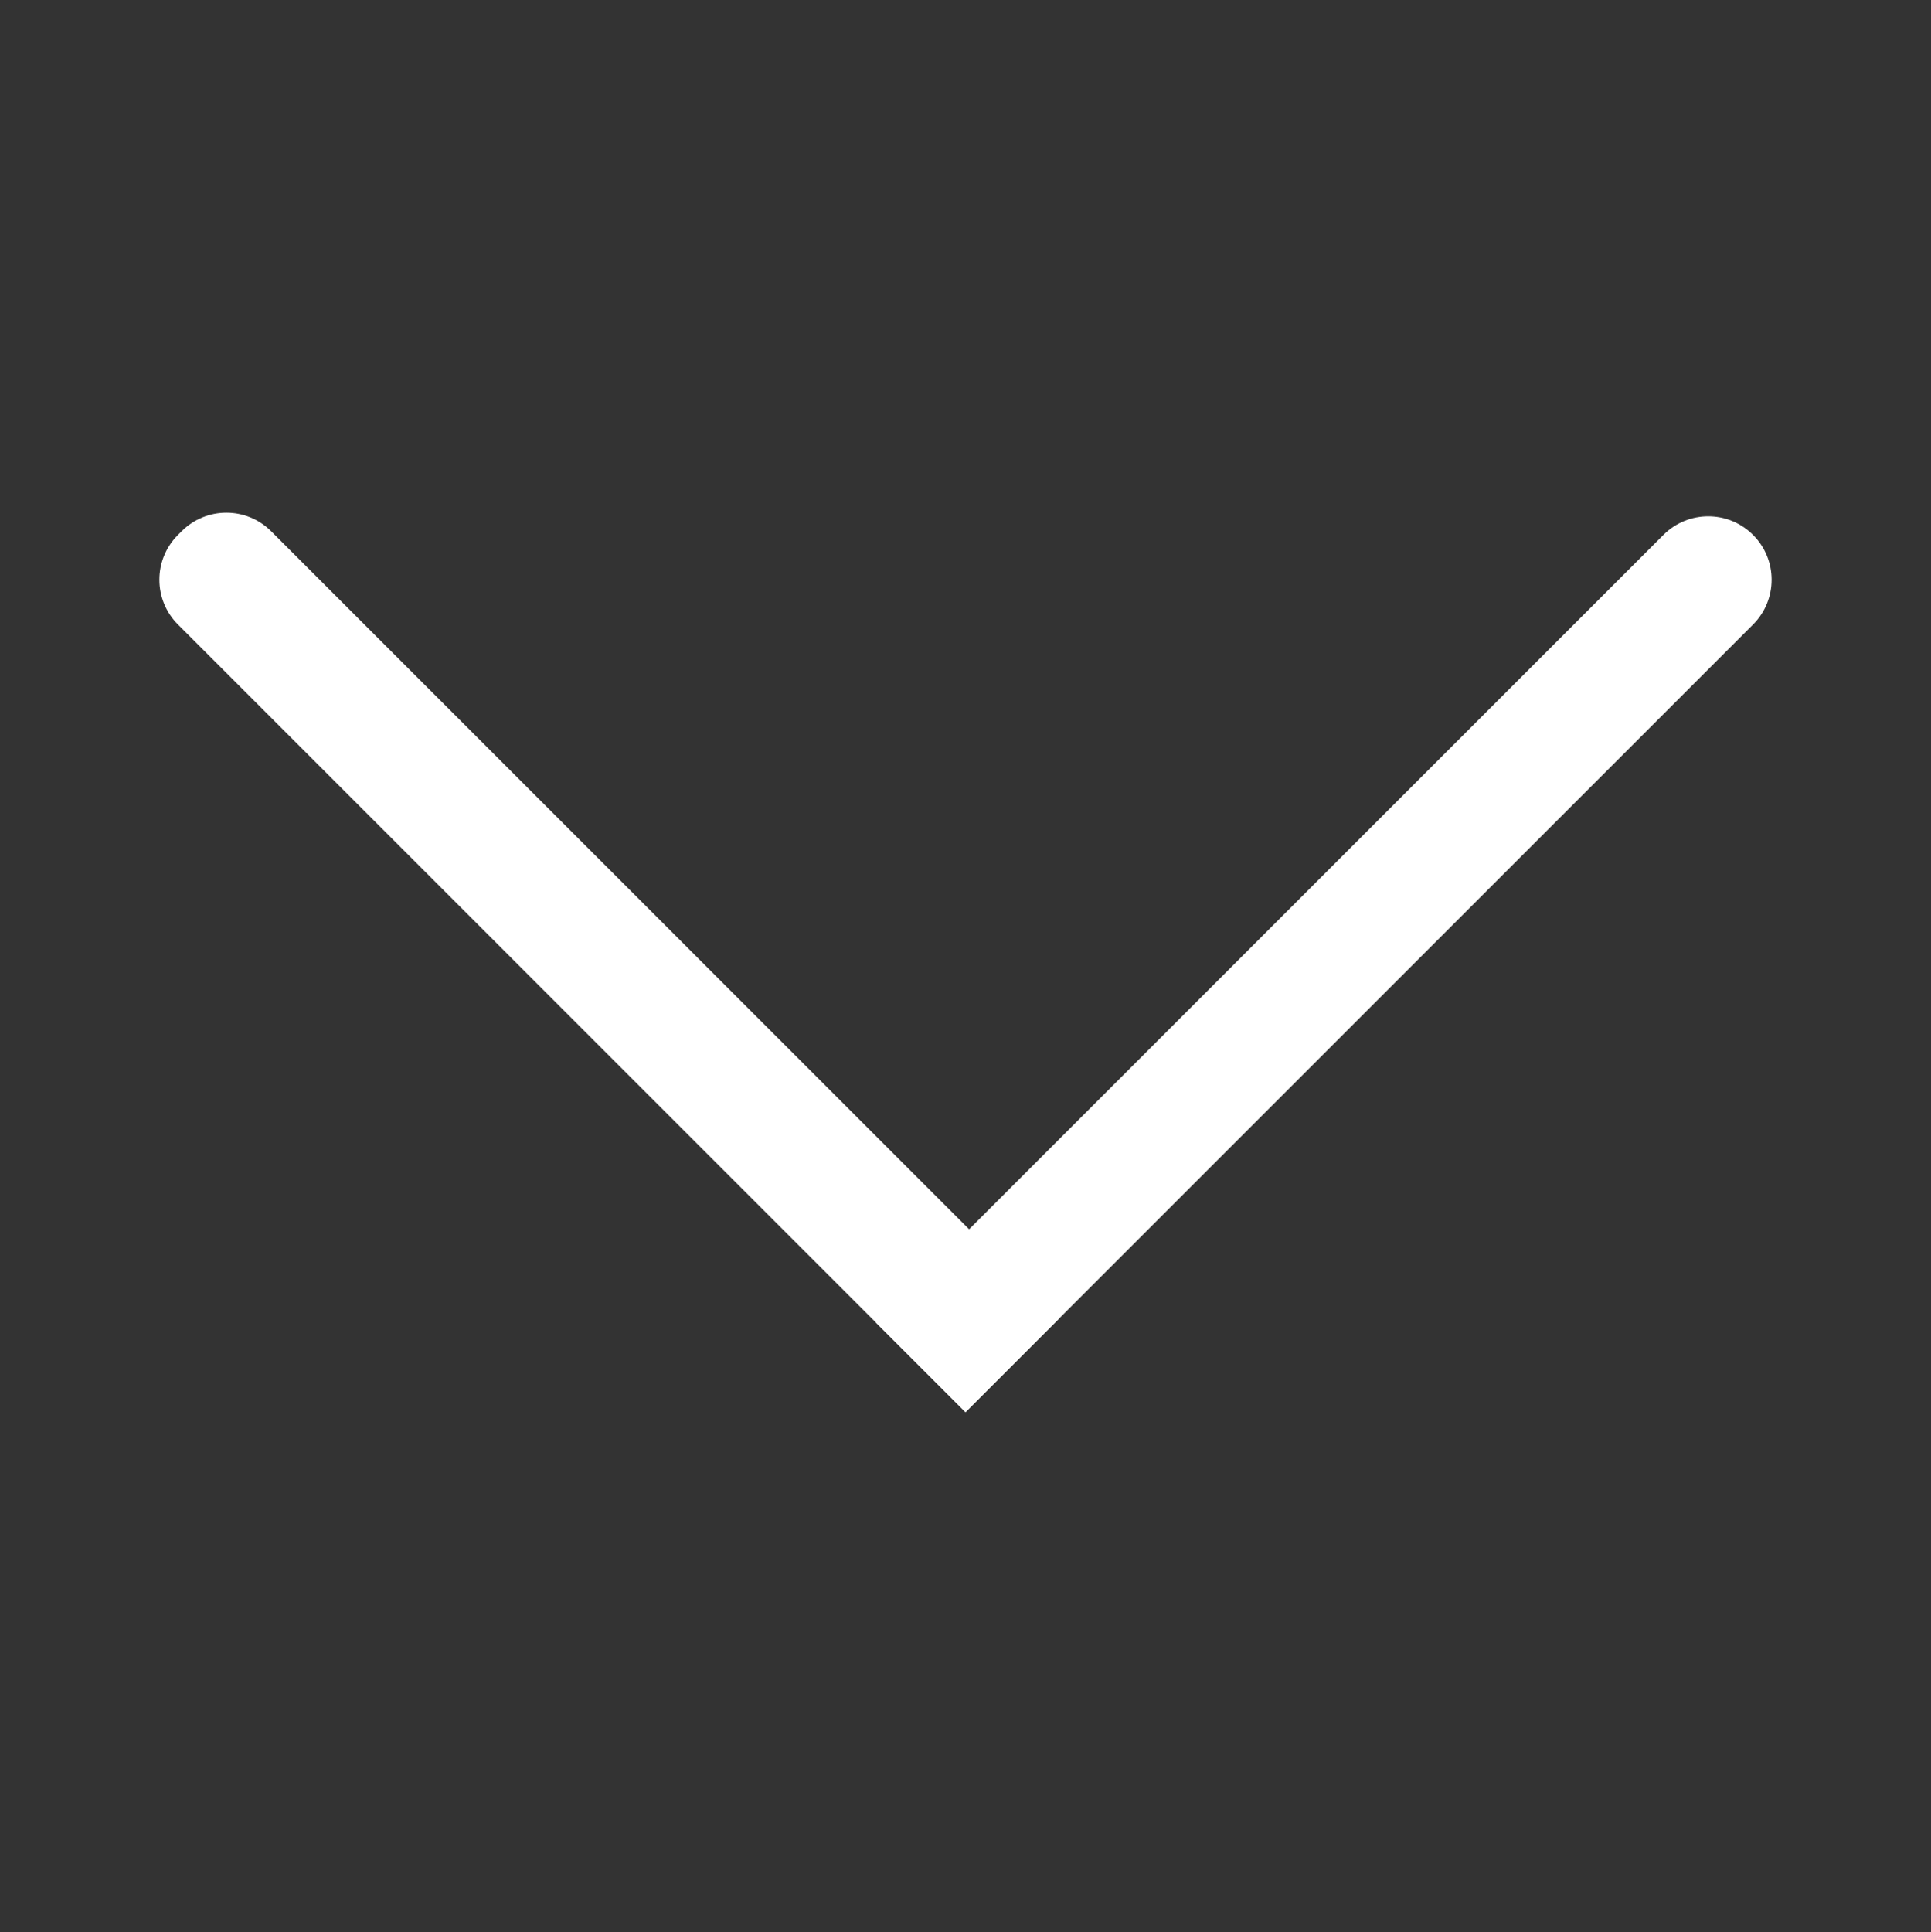
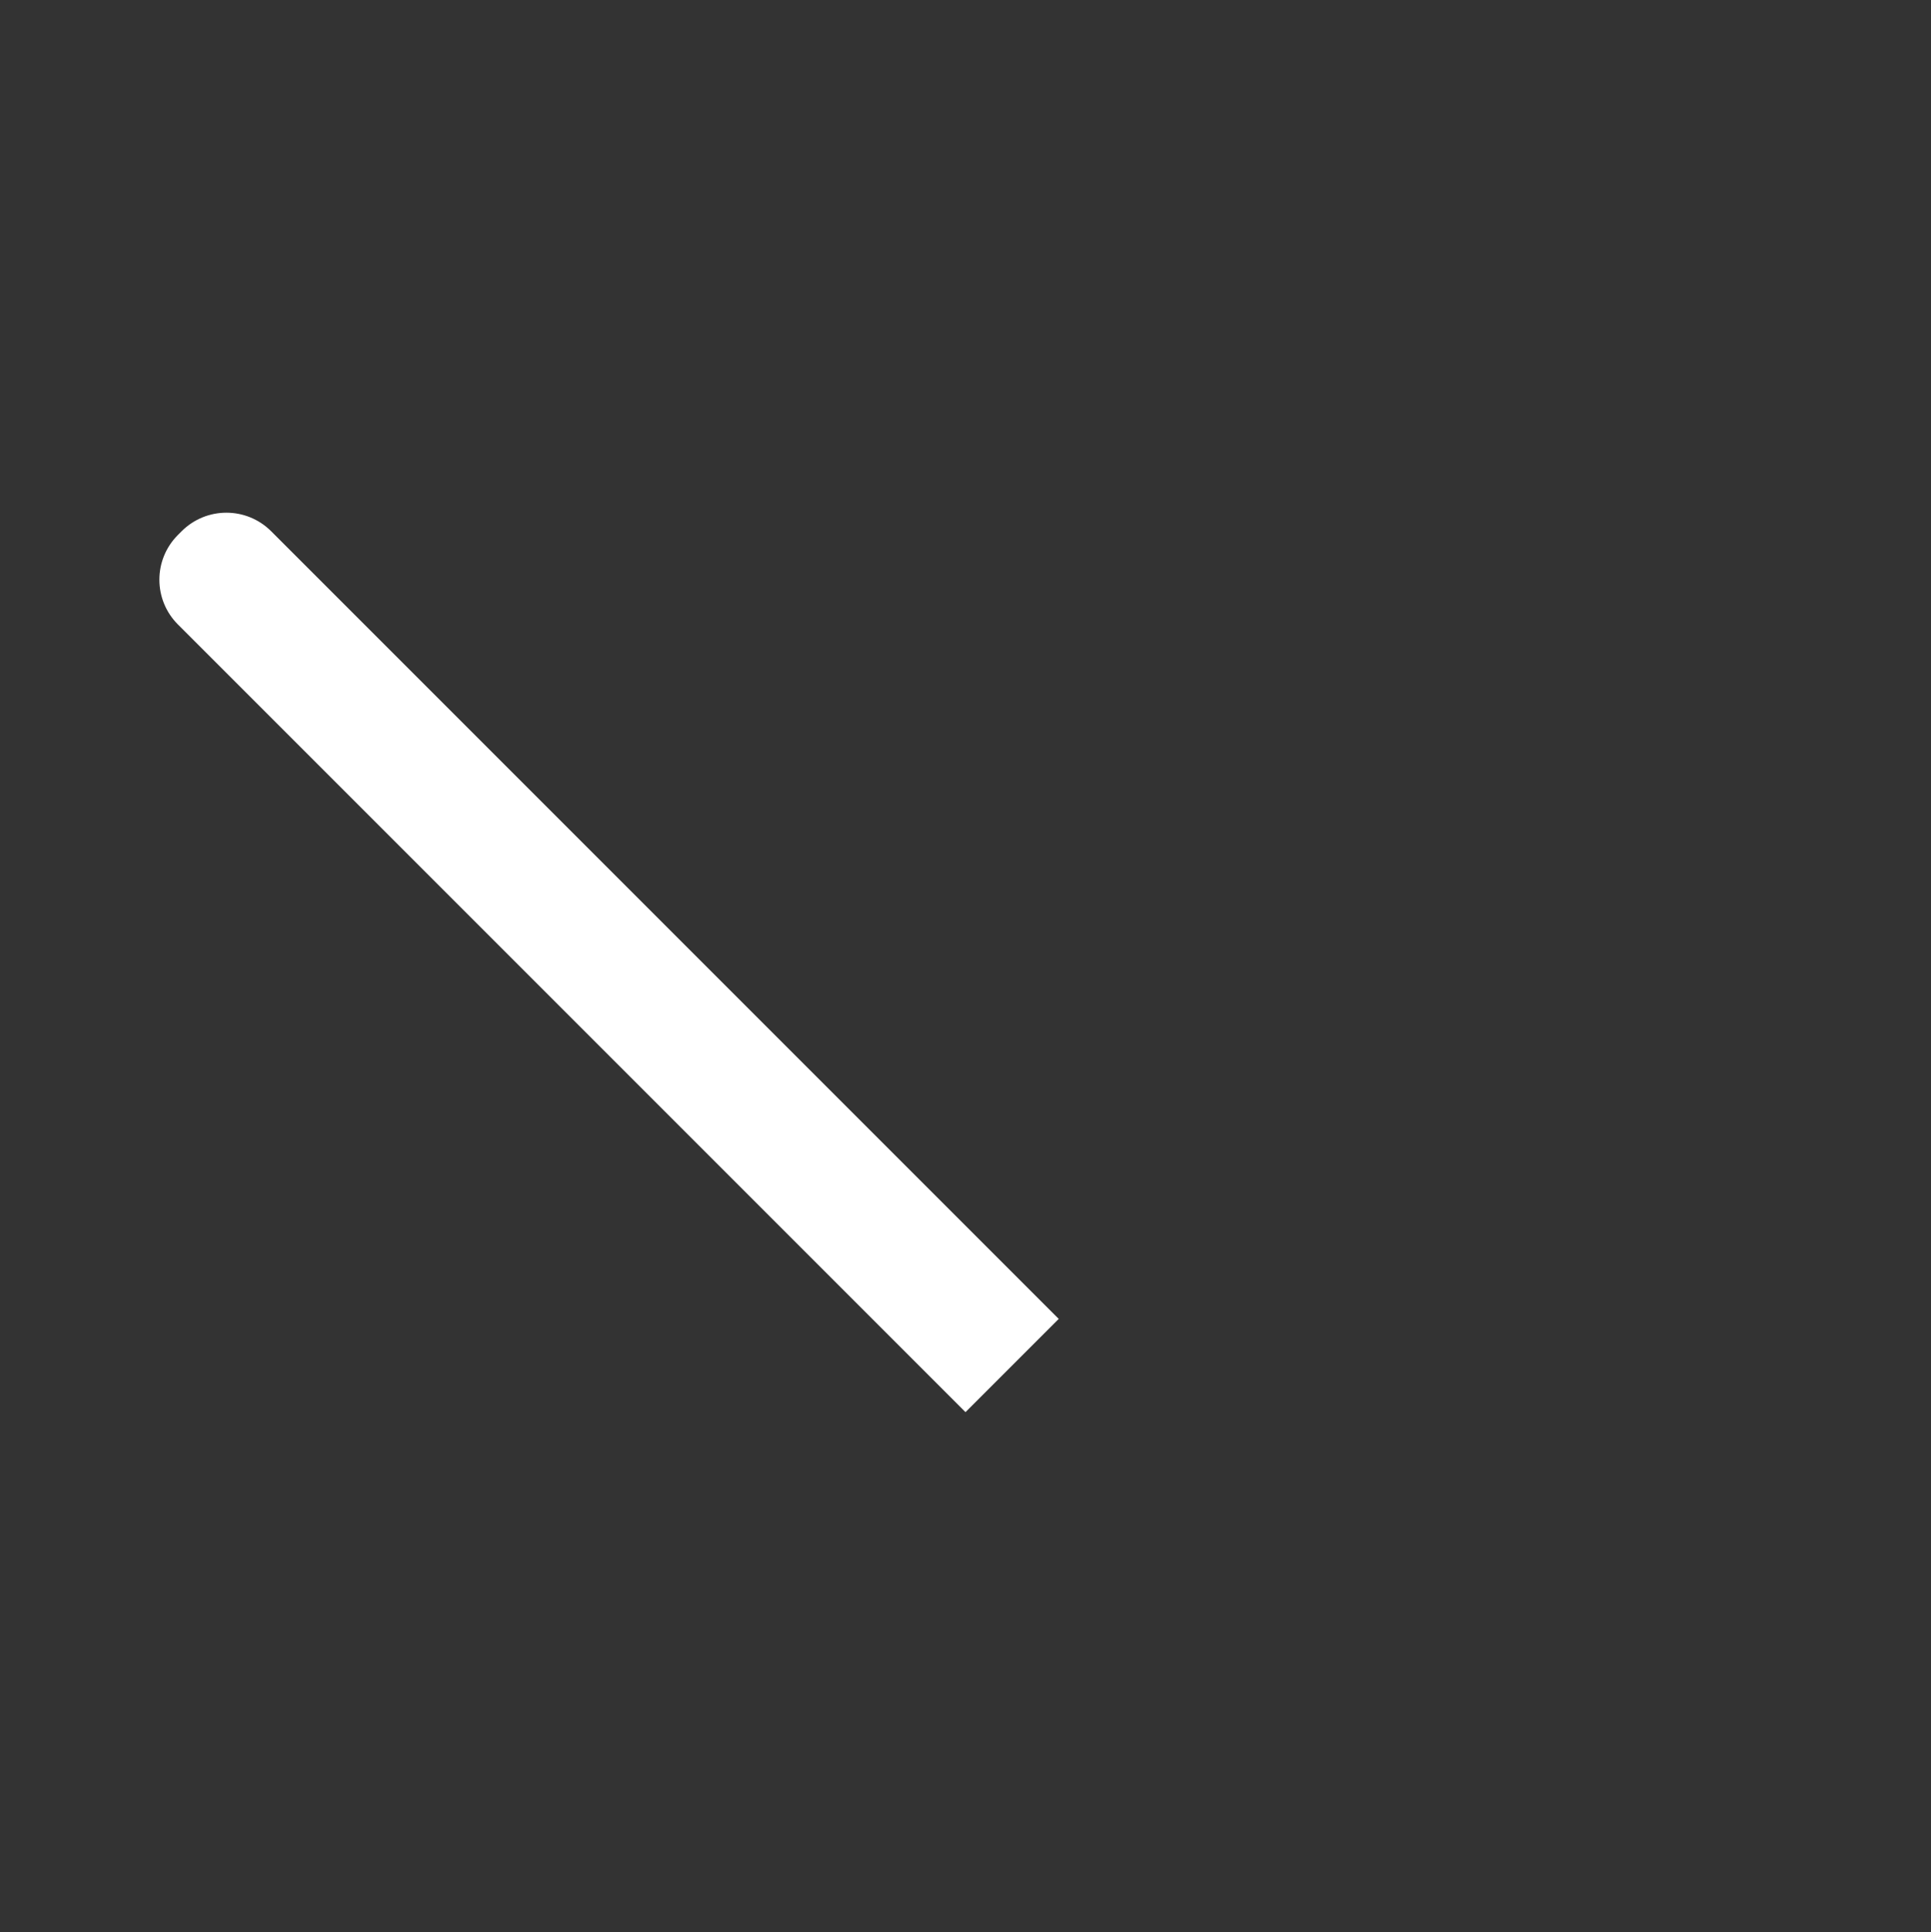
<svg xmlns="http://www.w3.org/2000/svg" version="1.1" id="Слой_1" x="0px" y="0px" viewBox="0 0 1659 1659.7" style="enable-background:new 0 0 1659 1659.7;" xml:space="preserve">
  <rect x="0" y="0" width="1659" height="1659.7" fill="#333333" stroke="none" />
  <style type="text/css"> .st0{fill:#FFFFFF;} </style>
  <g>
    <path class="st0" d="M152.9,459.5l3.1-3.1c21.3-21.3,55.7-21.3,77,0L909.6,1133l-80.1,80.1L152.9,536.5 C131.6,515.2,131.6,480.8,152.9,459.5z" />
-     <path class="st0" d="M752.5,1136.1l676.6-676.6c21.3-21.3,55.7-21.3,77,0l0,0c21.3,21.3,21.3,55.7,0,77l-676.6,676.6L752.5,1136.1z " />
  </g>
</svg>